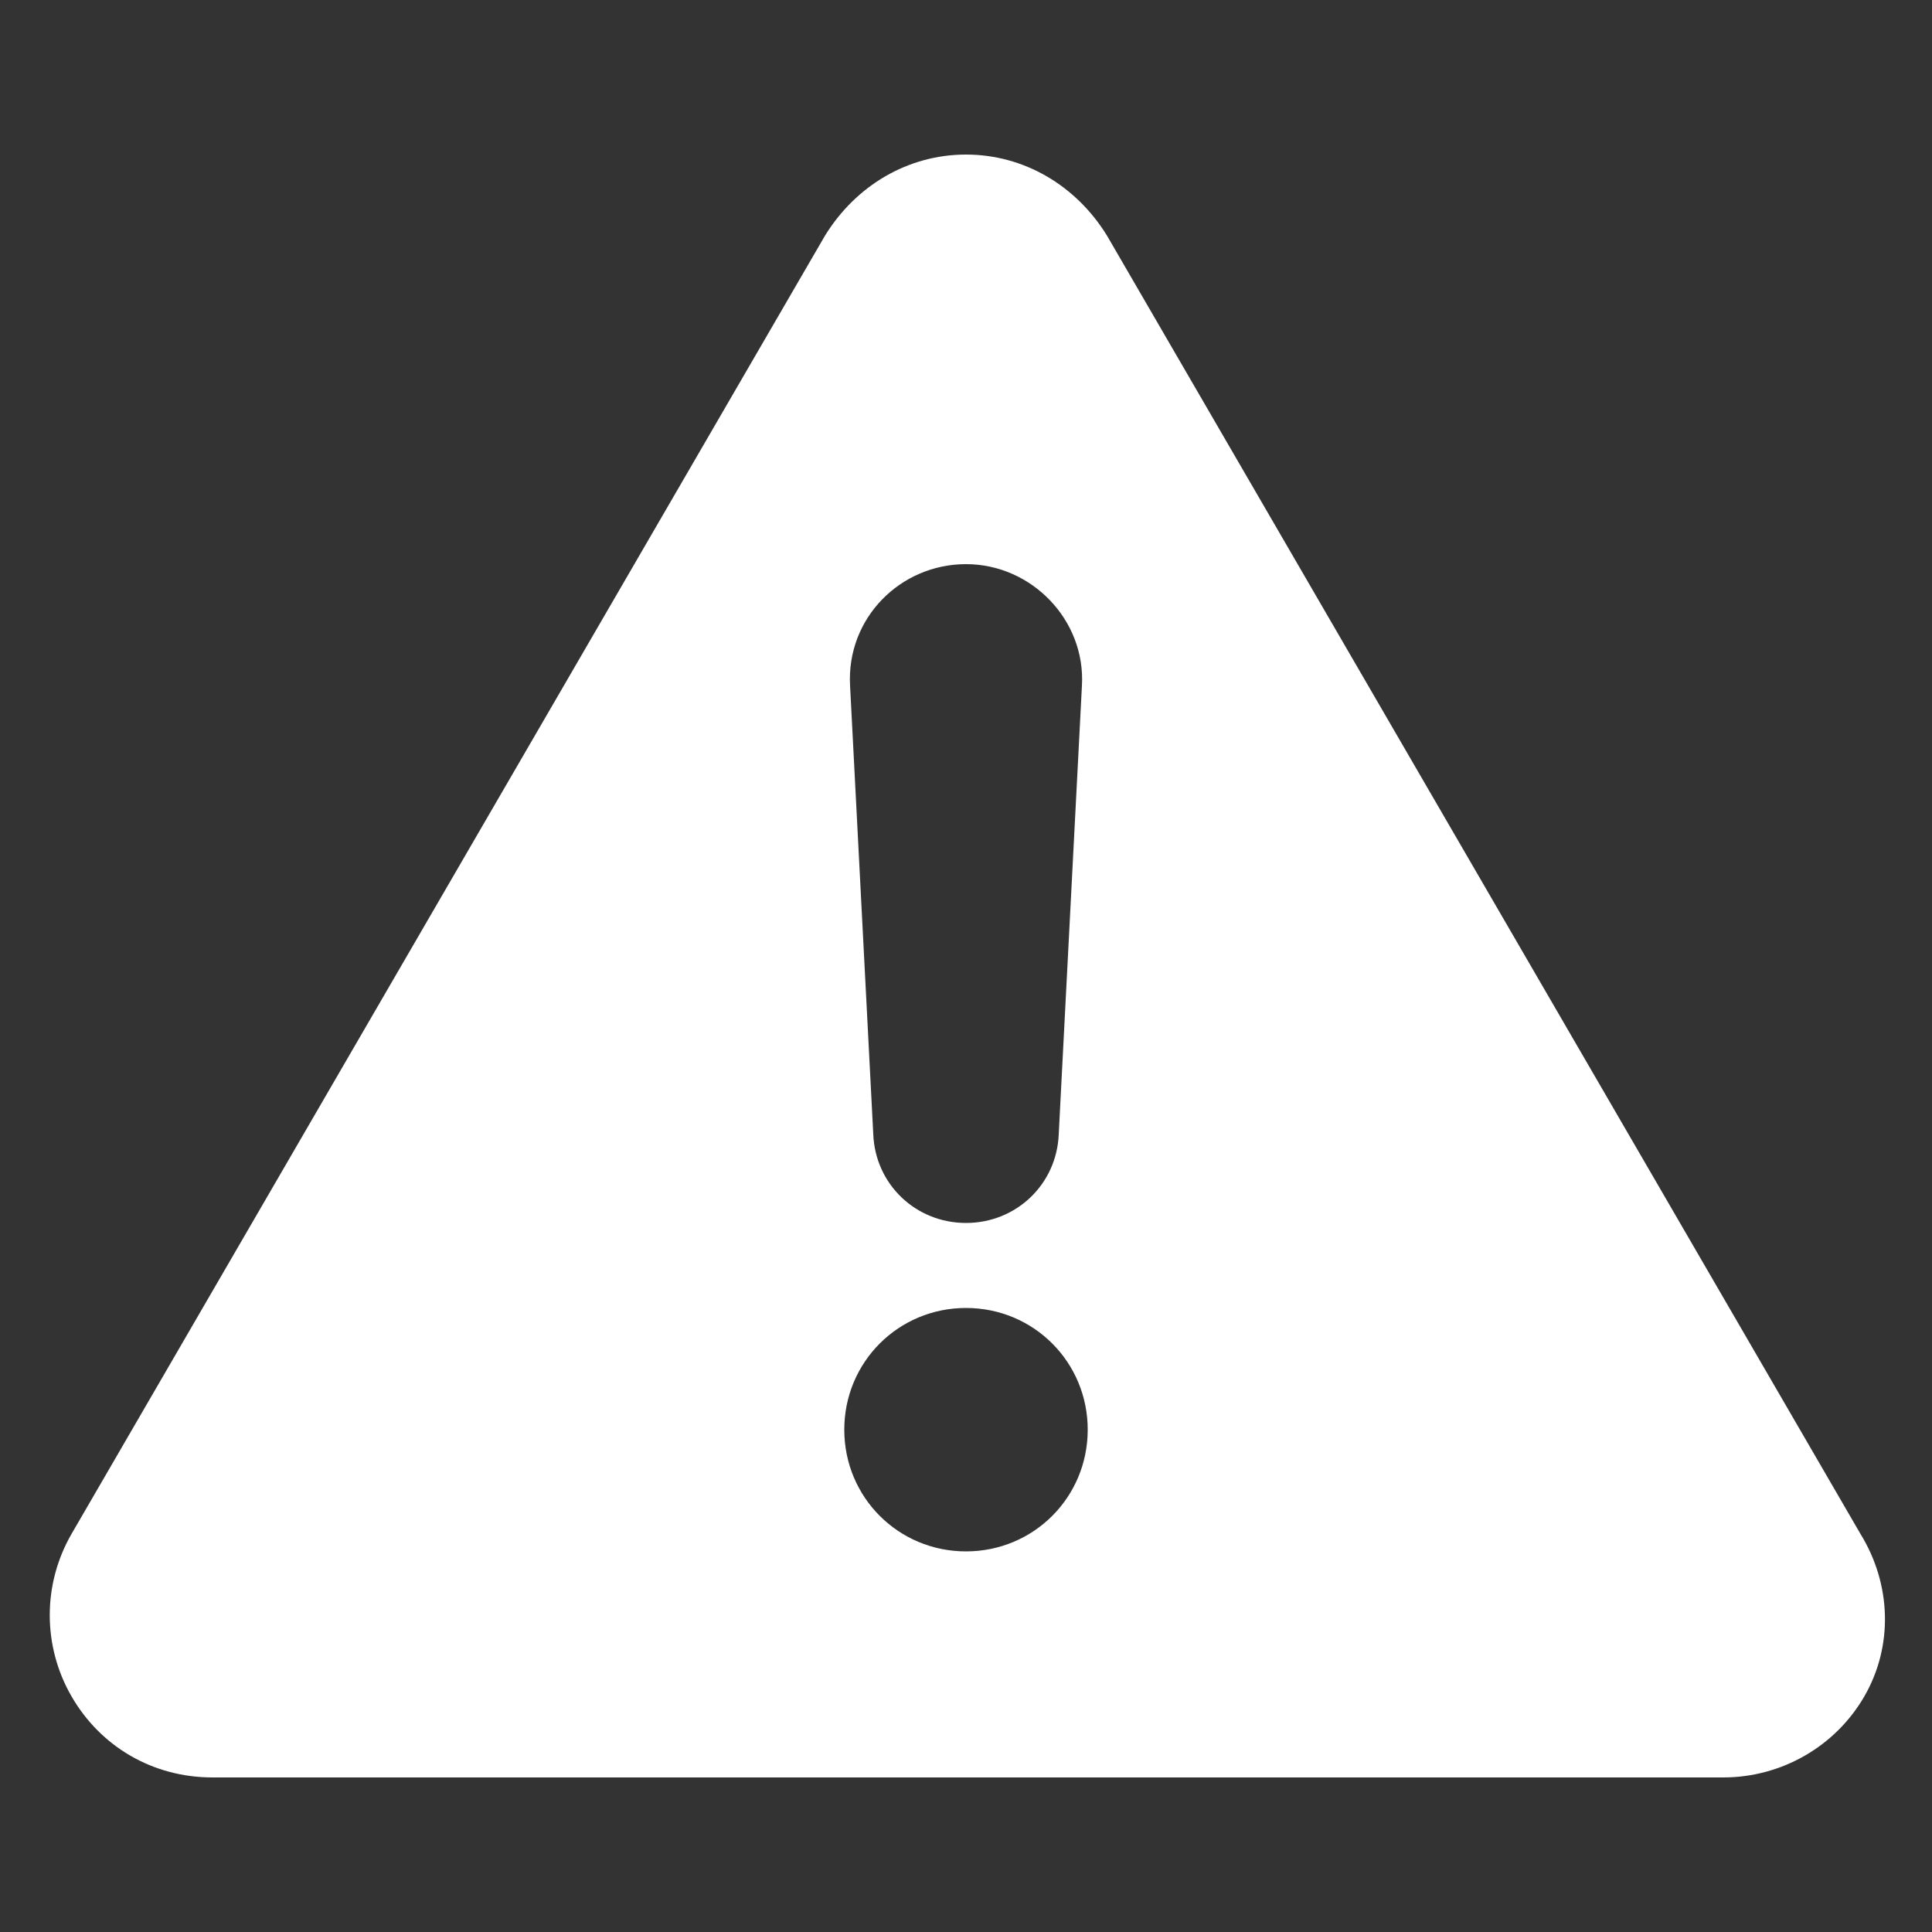
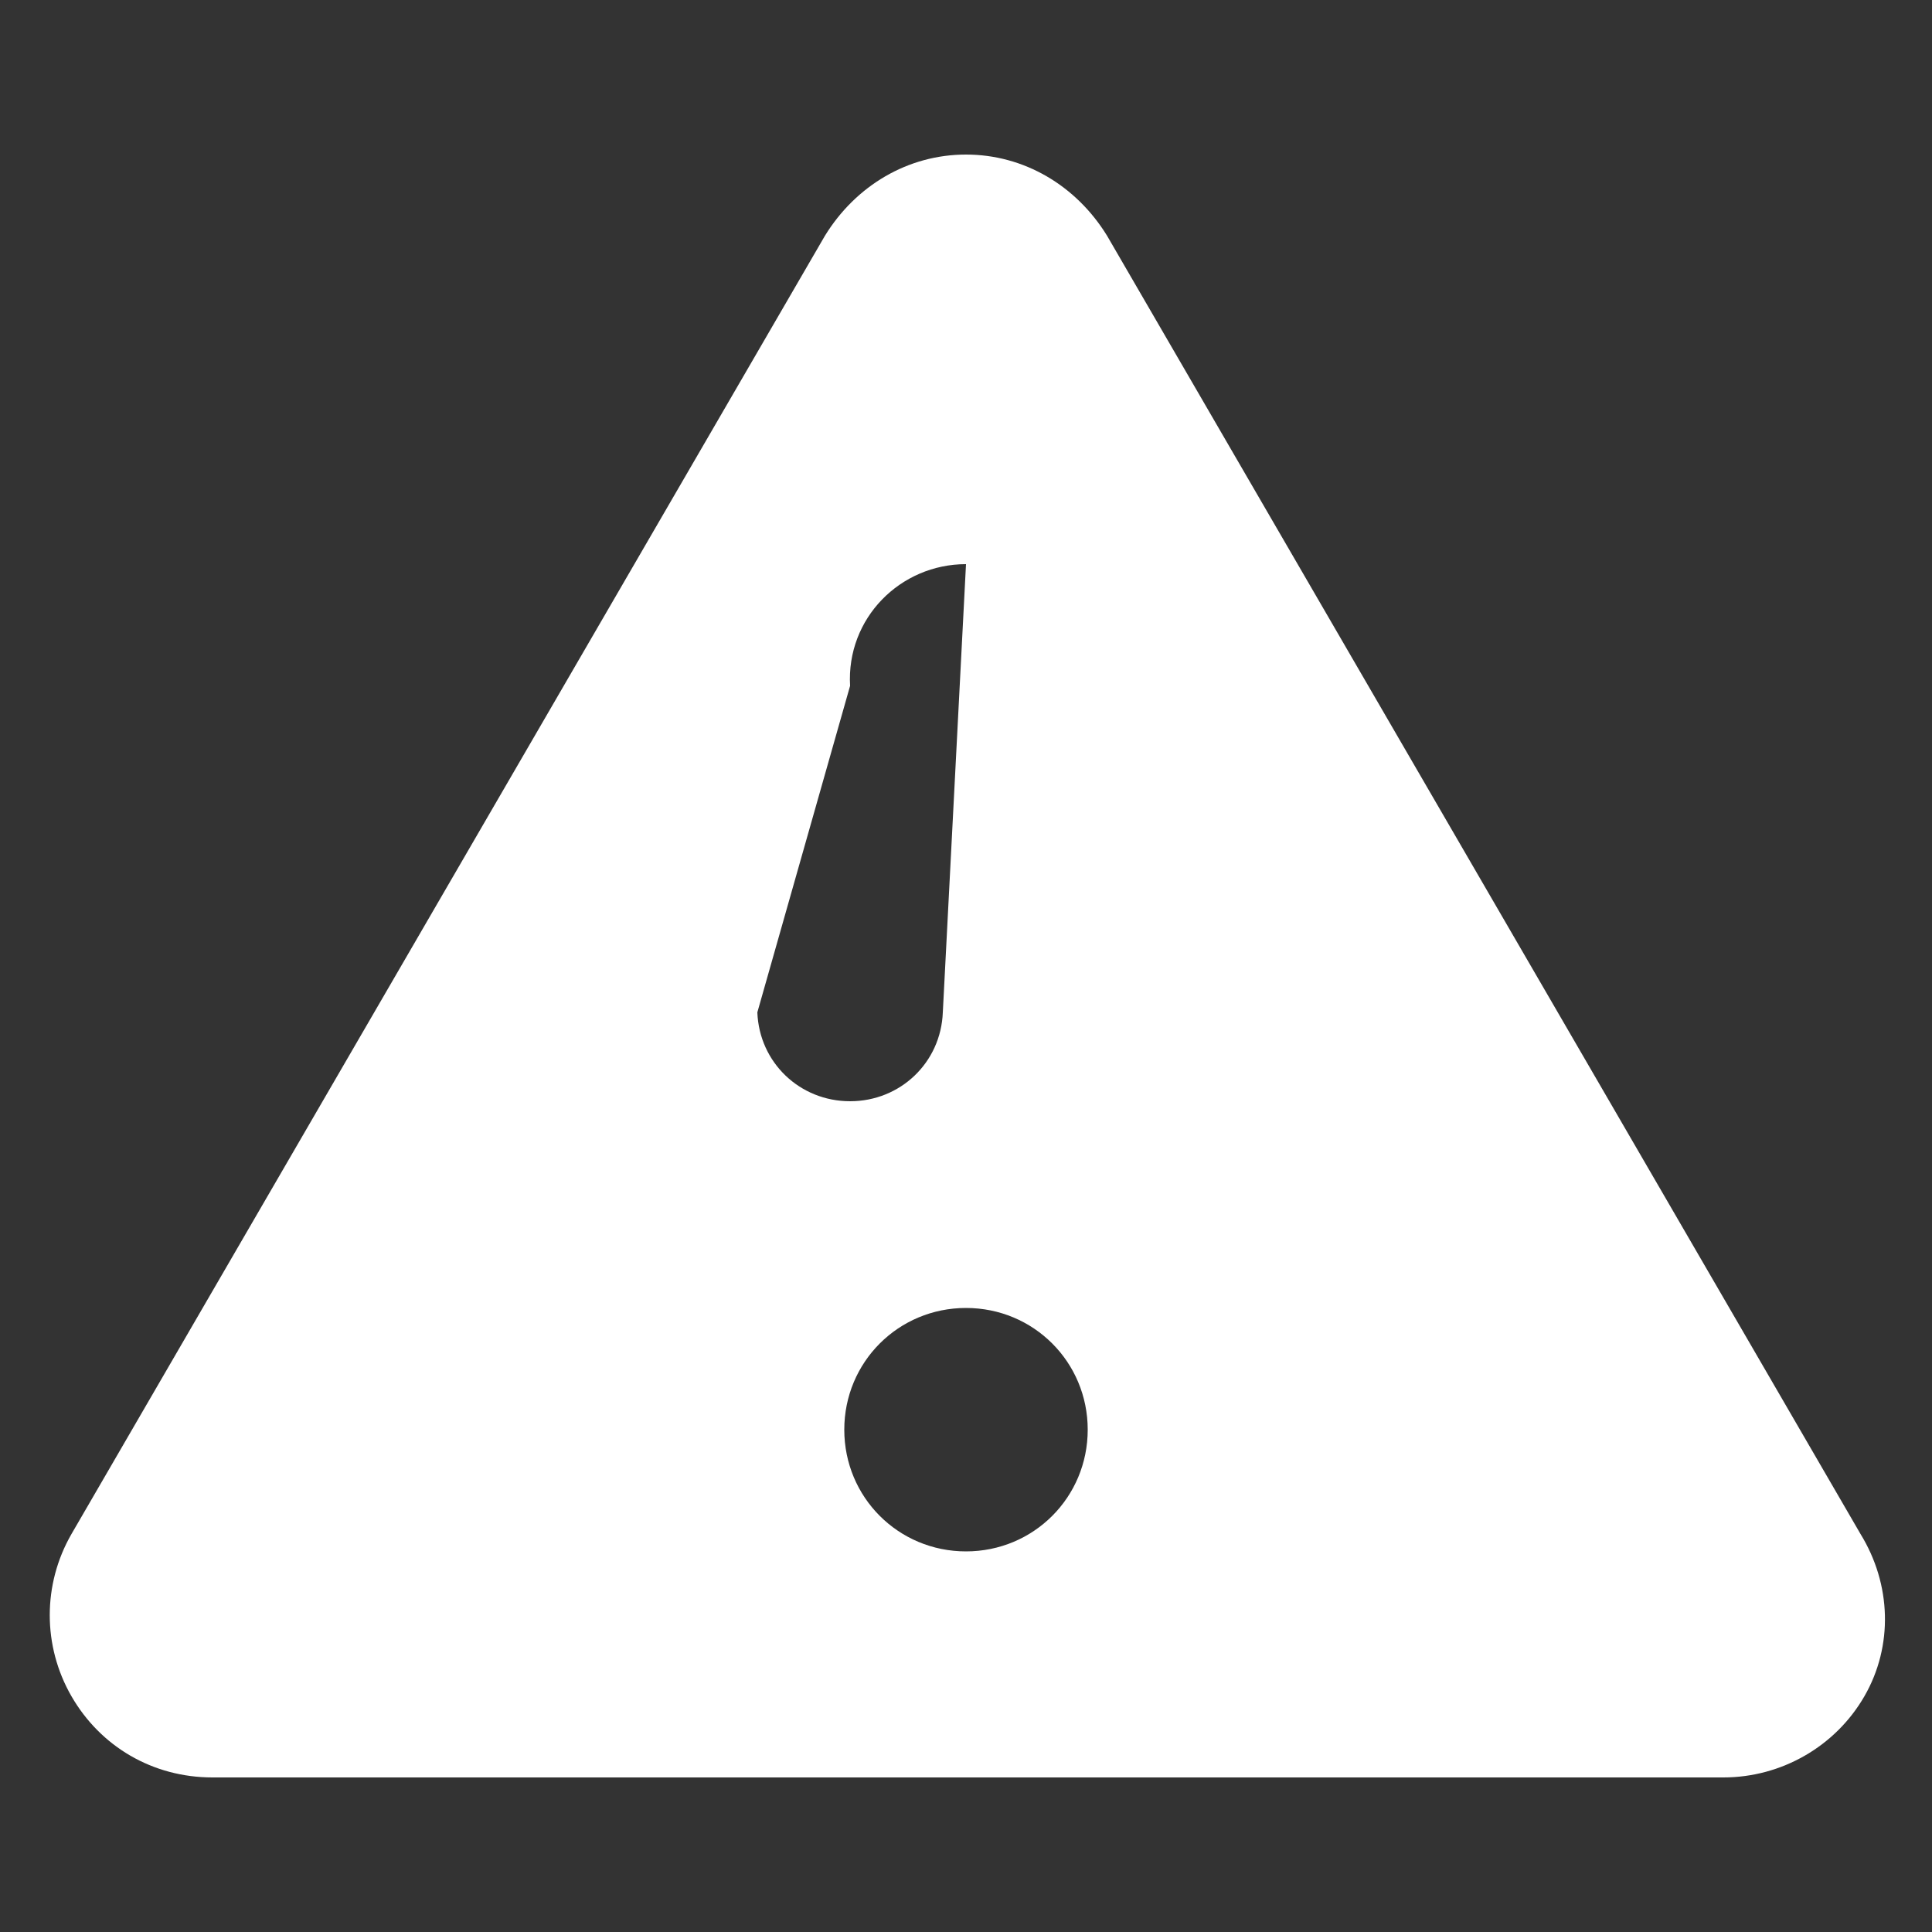
<svg xmlns="http://www.w3.org/2000/svg" id="Layer_1" x="0px" y="0px" viewBox="0 0 100 100" style="enable-background:new 0 0 100 100;" xml:space="preserve">
  <rect x="0" y="0" width="100" height="100" fill="#333333" stroke="none" />
  <style type="text/css">	.st0{fill:#FFFFFF;}</style>
  <g id="Layer_2_00000070837687677437795790000011308059278006107287_" />
  <g id="Layer_1_00000157306408387347716330000000259966664580375194_">
-     <path class="st0" d="M96.3,79.4l-39-67.2C55.7,9.6,53,8,50,8s-5.7,1.6-7.3,4.2l-39,67.2c-1.5,2.6-1.5,5.8,0,8.4S7.9,92,11,92h78.2  c3,0,5.8-1.6,7.3-4.2S97.9,82,96.3,79.4z M50,29.2c3.4,0,6.2,2.9,6,6.3l-1.2,23.2c-0.1,2.6-2.2,4.6-4.8,4.6s-4.7-2-4.8-4.6L44,35.5  C43.8,32,46.6,29.2,50,29.2z M50,80.3c-3.5,0-6.3-2.8-6.3-6.3s2.8-6.3,6.3-6.3s6.3,2.8,6.3,6.3S53.5,80.3,50,80.3z" />
+     <path class="st0" d="M96.3,79.4l-39-67.2C55.7,9.6,53,8,50,8s-5.7,1.6-7.3,4.2l-39,67.2c-1.5,2.6-1.5,5.8,0,8.4S7.9,92,11,92h78.2  c3,0,5.8-1.6,7.3-4.2S97.9,82,96.3,79.4z M50,29.2l-1.2,23.2c-0.1,2.6-2.2,4.6-4.8,4.6s-4.7-2-4.8-4.6L44,35.5  C43.8,32,46.6,29.2,50,29.2z M50,80.3c-3.5,0-6.3-2.8-6.3-6.3s2.8-6.3,6.3-6.3s6.3,2.8,6.3,6.3S53.5,80.3,50,80.3z" />
  </g>
</svg>